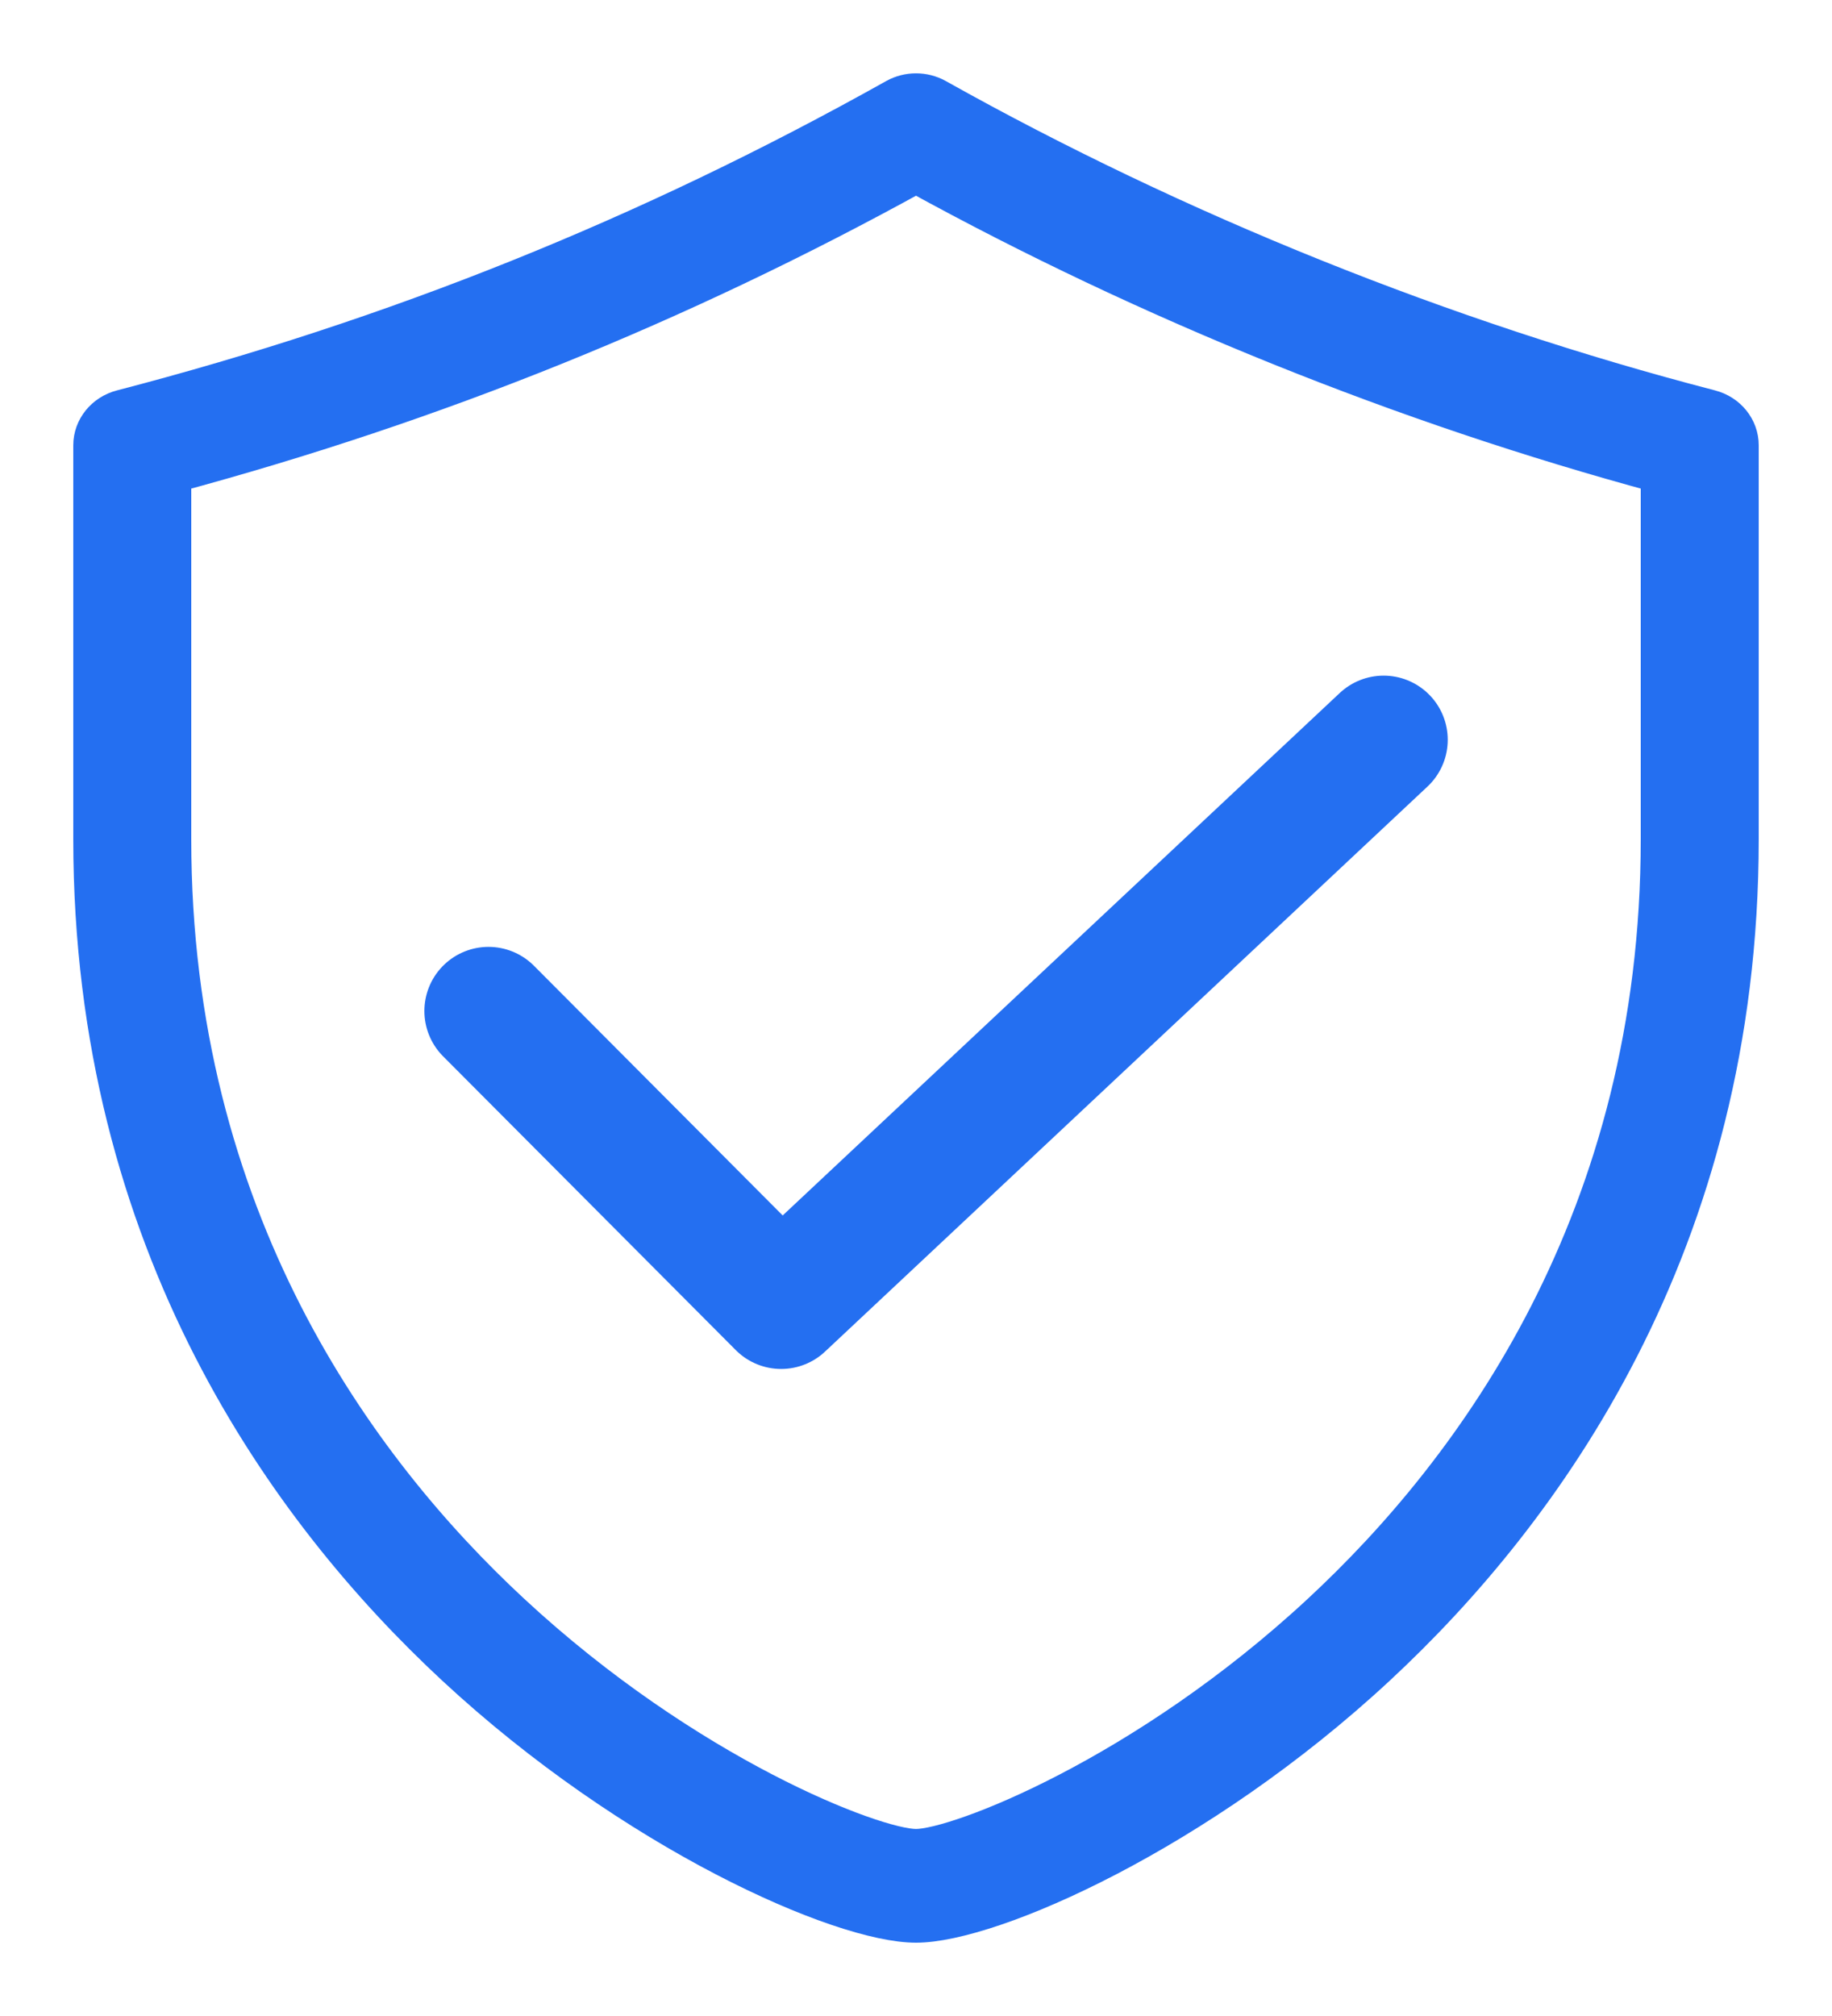
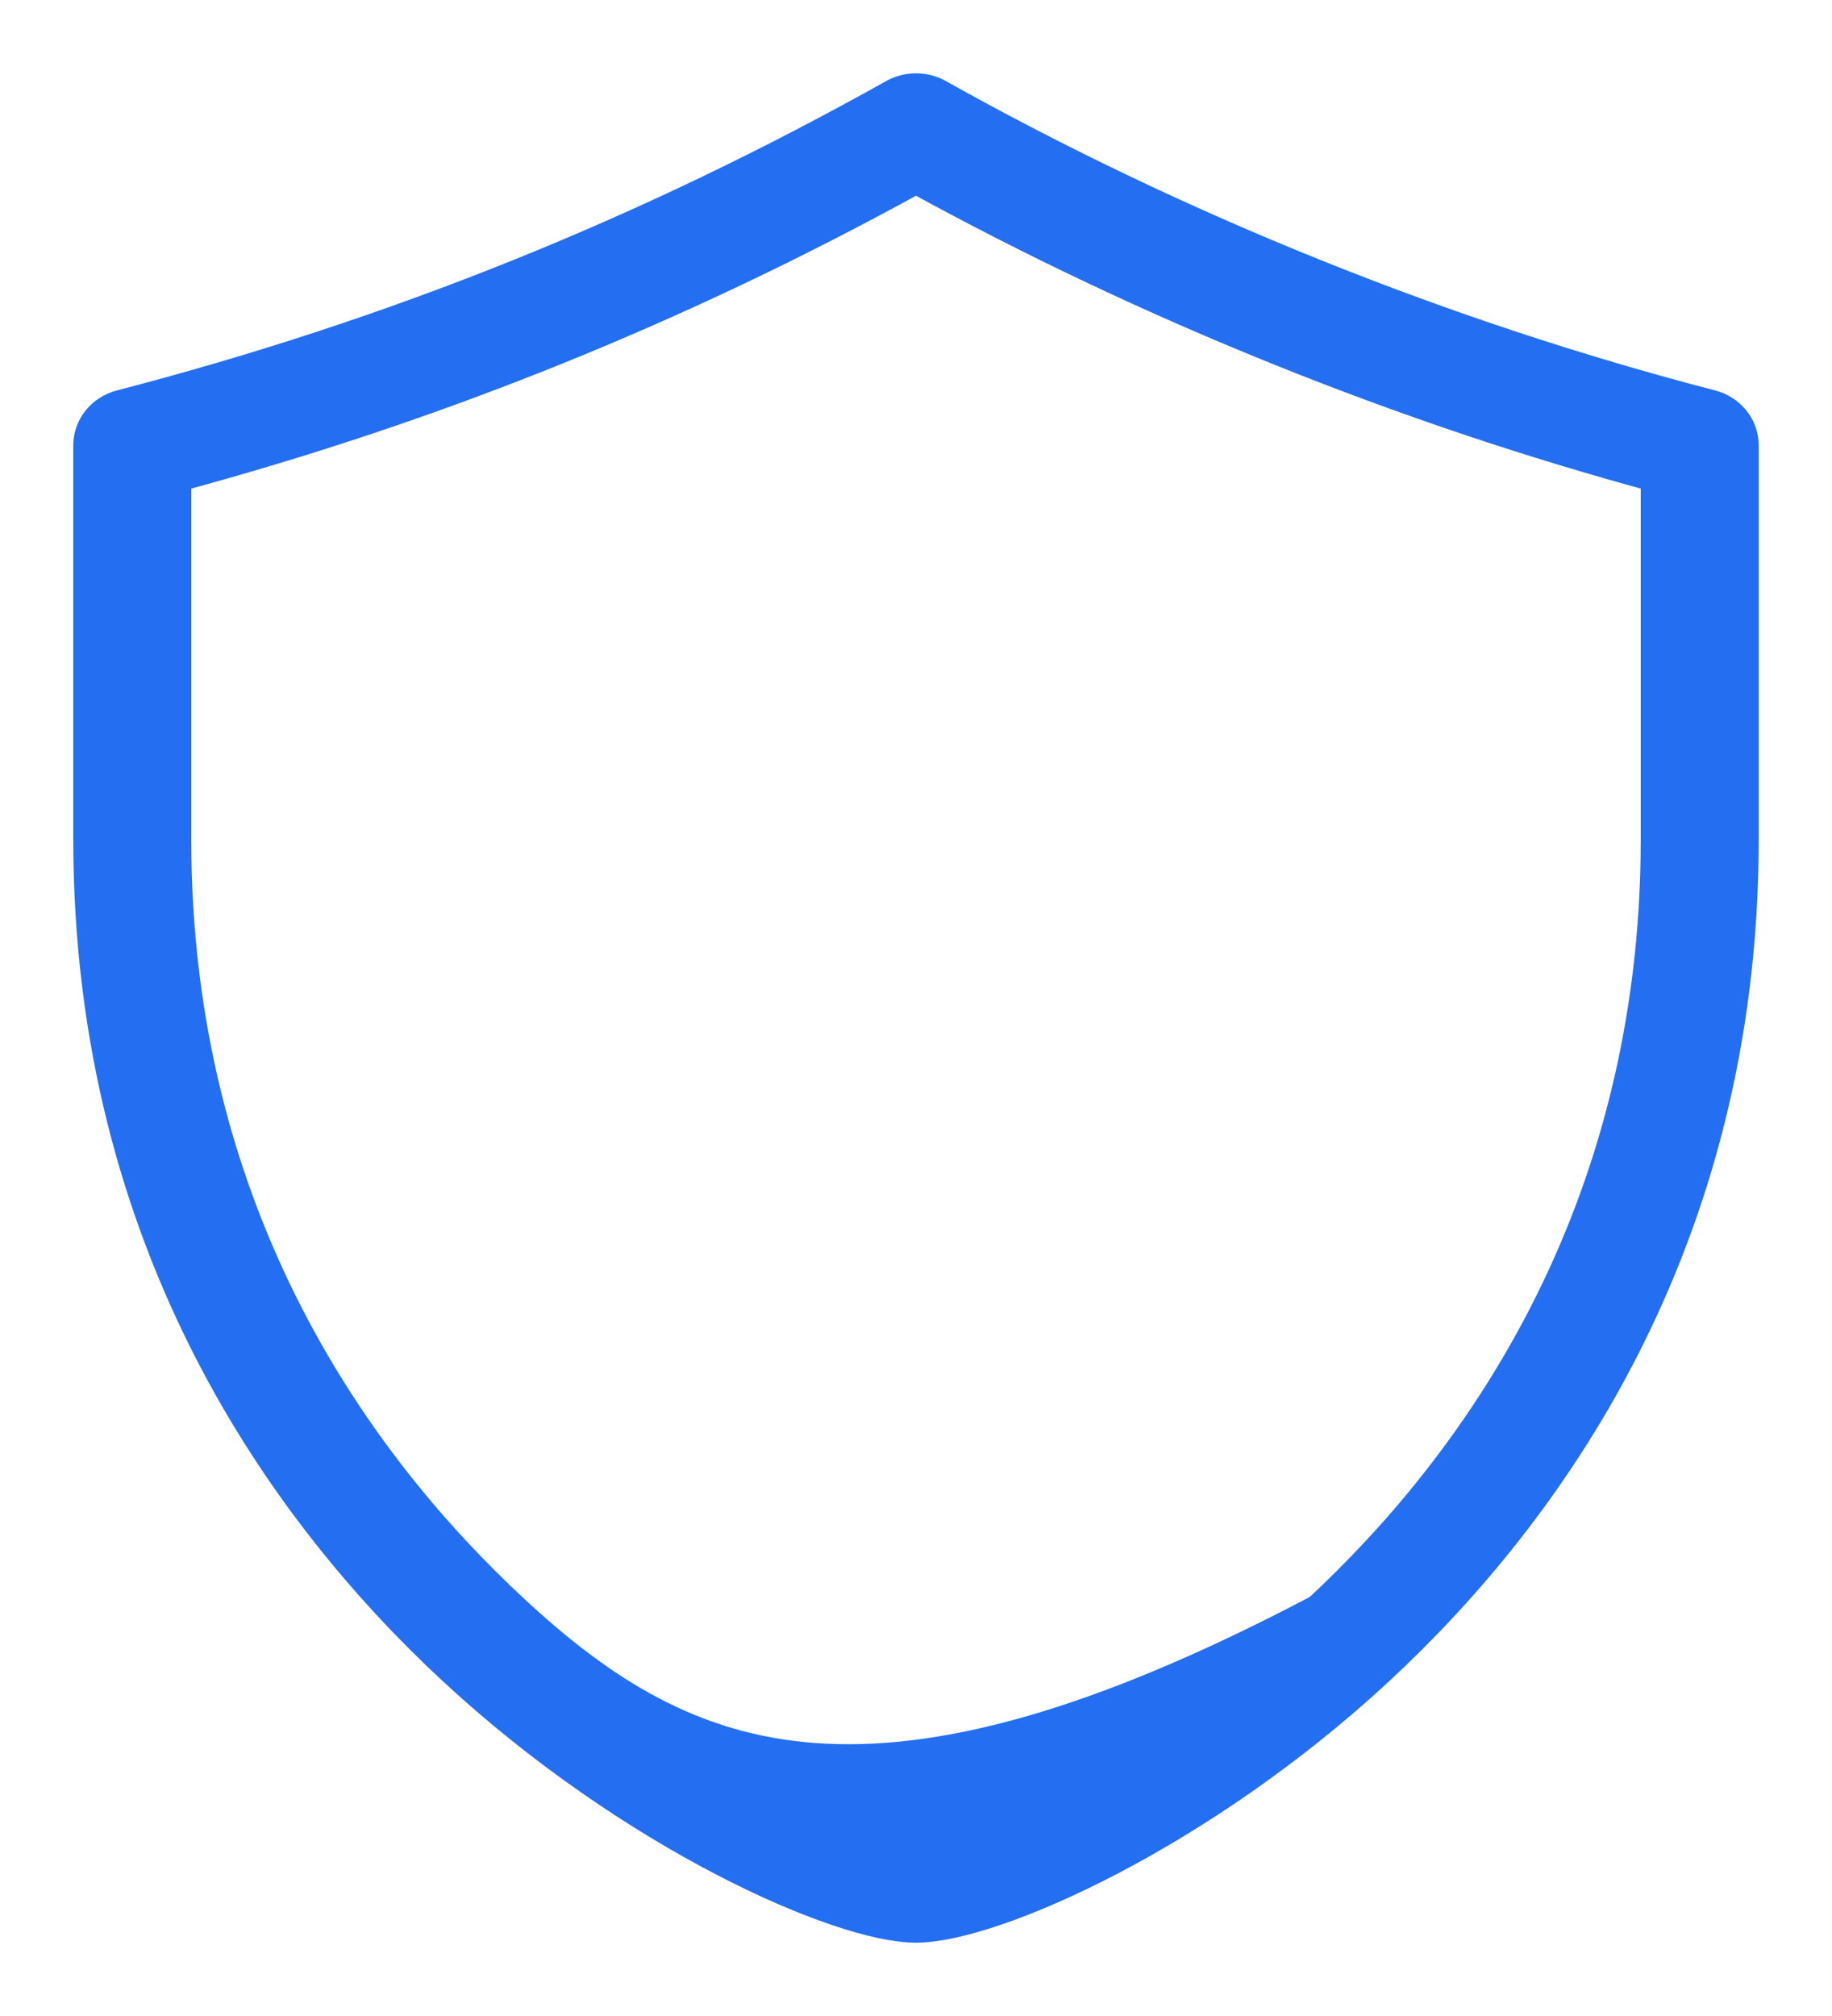
<svg xmlns="http://www.w3.org/2000/svg" width="20px" height="22px" viewBox="0 0 20 22" version="1.1">
  <title>Group 4</title>
  <desc>Created with Sketch.</desc>
  <g id="Page-1" stroke="none" stroke-width="1" fill="none" fill-rule="evenodd">
    <g id="Messaging-Cloud" transform="translate(-303, -106)" stroke="#246FF1">
      <g id="Group-41" transform="translate(271, 64)">
        <g id="Group-4" transform="translate(32, 42.073)">
          <g id="shield-(8)" transform="translate(0, 0.927)" fill="#246FF1" fill-rule="nonzero" stroke-width="0.4">
            <g id="Group-33" transform="translate(0.333, 0)">
-               <path d="M18.34,3.454 C15.436,2.7 12.515,1.526 9.893,0.058 C9.753,-0.019 9.581,-0.019 9.441,0.058 C6.743,1.568 3.98,2.678 0.994,3.454 C0.801,3.504 0.667,3.67 0.667,3.859 L0.667,8.158 C0.667,12.585 2.822,15.515 4.63,17.193 C6.577,19.001 8.844,20 9.667,20 C10.49,20 12.758,19.001 14.704,17.193 C16.512,15.515 18.667,12.585 18.667,8.158 L18.667,3.859 C18.667,3.67 18.533,3.504 18.34,3.454 Z M17.779,8.158 C17.779,12.292 15.769,15.027 14.082,16.592 C12.168,18.369 10.122,19.159 9.667,19.159 C9.212,19.159 7.166,18.369 5.252,16.592 C3.565,15.027 1.555,12.292 1.555,8.158 L1.555,4.179 C4.411,3.41 7.071,2.338 9.667,0.908 C12.199,2.3 14.991,3.426 17.779,4.179 L17.779,8.158 Z" id="Shape" />
+               <path d="M18.34,3.454 C15.436,2.7 12.515,1.526 9.893,0.058 C9.753,-0.019 9.581,-0.019 9.441,0.058 C6.743,1.568 3.98,2.678 0.994,3.454 C0.801,3.504 0.667,3.67 0.667,3.859 L0.667,8.158 C0.667,12.585 2.822,15.515 4.63,17.193 C6.577,19.001 8.844,20 9.667,20 C10.49,20 12.758,19.001 14.704,17.193 C16.512,15.515 18.667,12.585 18.667,8.158 L18.667,3.859 C18.667,3.67 18.533,3.504 18.34,3.454 Z M17.779,8.158 C17.779,12.292 15.769,15.027 14.082,16.592 C9.212,19.159 7.166,18.369 5.252,16.592 C3.565,15.027 1.555,12.292 1.555,8.158 L1.555,4.179 C4.411,3.41 7.071,2.338 9.667,0.908 C12.199,2.3 14.991,3.426 17.779,4.179 L17.779,8.158 Z" id="Shape" />
            </g>
          </g>
-           <polyline id="Path-4" stroke-width="1.4" stroke-linecap="round" stroke-linejoin="round" points="5.333 10.96 8.528 14.166 15.105 8" />
        </g>
      </g>
    </g>
  </g>
</svg>